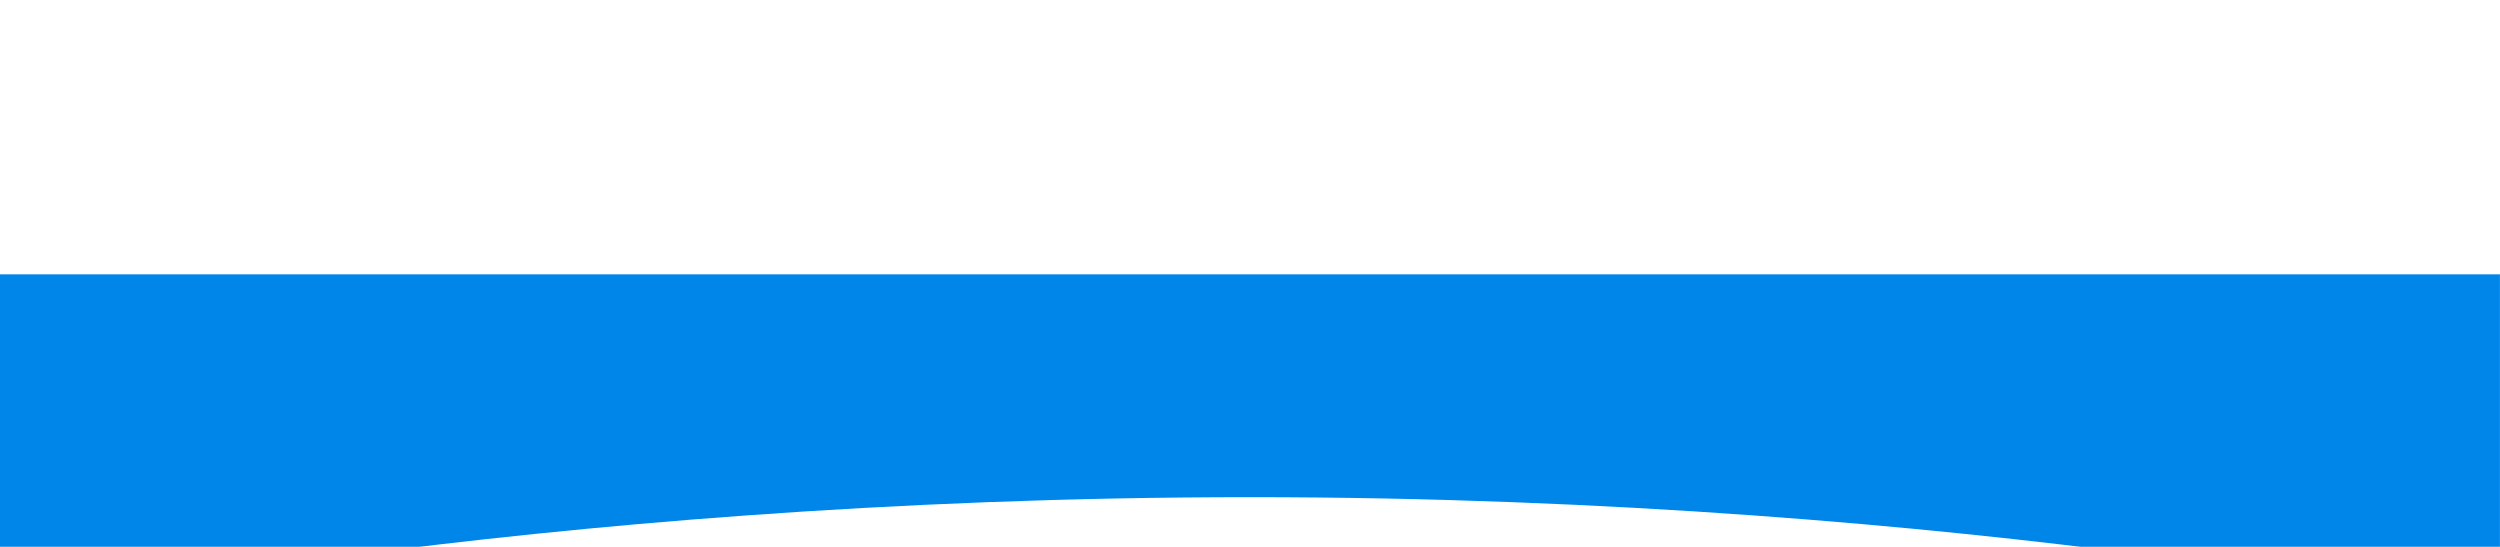
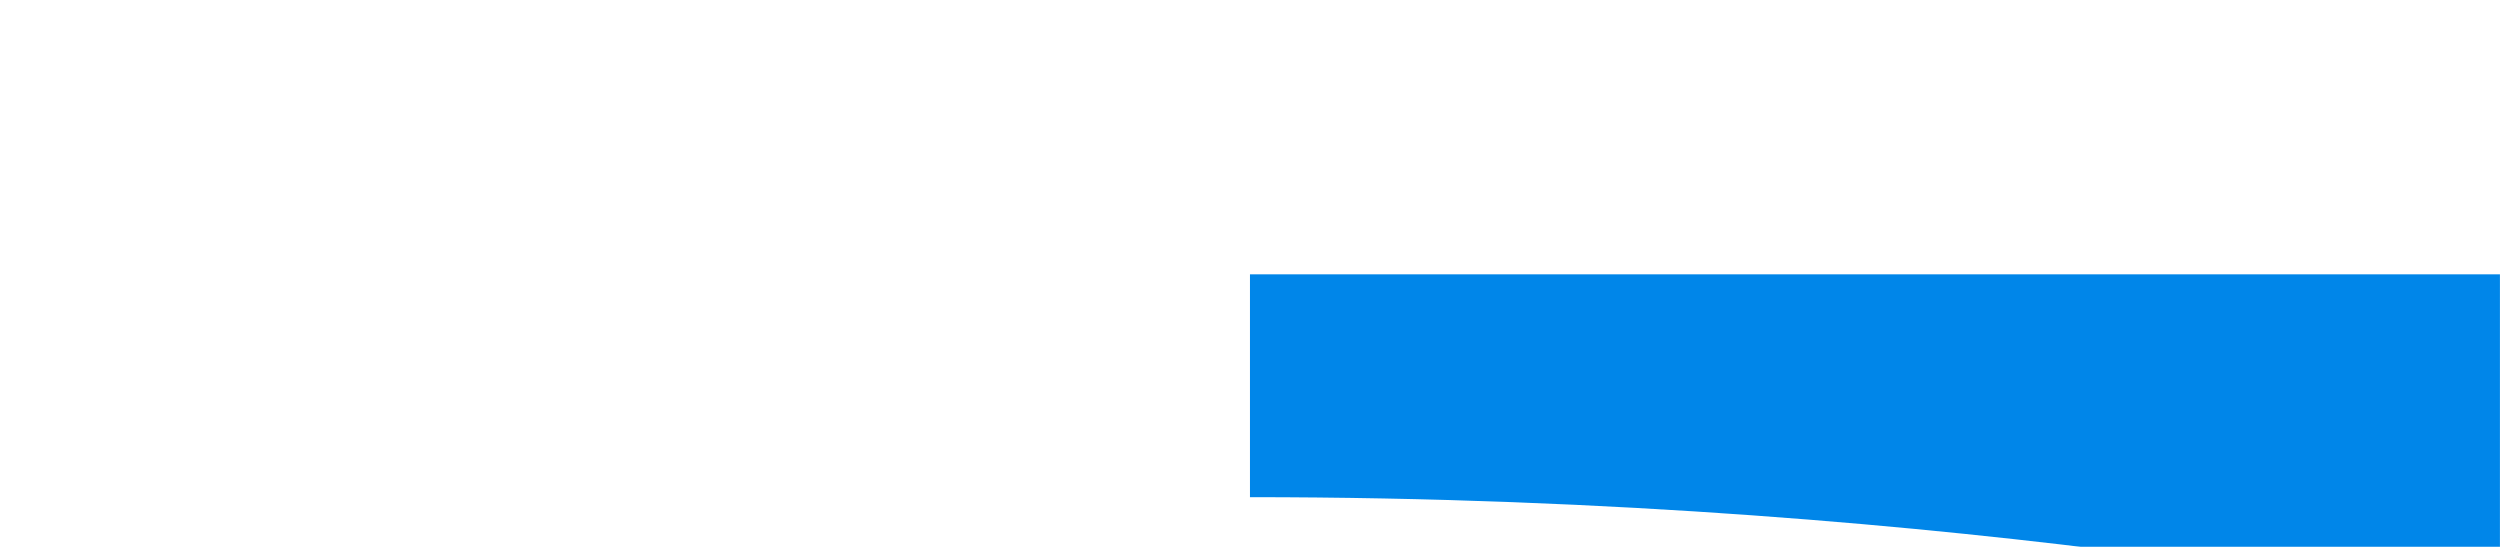
<svg xmlns="http://www.w3.org/2000/svg" width="1920" height="420" viewBox="0 0 1920 420" fill="none">
  <g filter="url(#filter0_dddd_1_169)">
-     <path fill-rule="evenodd" clip-rule="evenodd" d="M1919.95 268.394C1919.95 268.394 1518.68 179.167 959.977 179.167C401.276 179.167 0 268.394 0 268.394V8H1919.95V268.394Z" fill="#0086E9" />
+     <path fill-rule="evenodd" clip-rule="evenodd" d="M1919.95 268.394C1919.95 268.394 1518.68 179.167 959.977 179.167V8H1919.95V268.394Z" fill="#0086E9" />
  </g>
  <defs>
    <filter id="filter0_dddd_1_169" x="-42.666" y="0" width="2005.29" height="419.057" filterUnits="userSpaceOnUse" color-interpolation-filters="sRGB">
      <feFlood flood-opacity="0" result="BackgroundImageFix" />
      <feColorMatrix in="SourceAlpha" type="matrix" values="0 0 0 0 0 0 0 0 0 0 0 0 0 0 0 0 0 0 127 0" result="hardAlpha" />
      <feOffset dy="6.667" />
      <feGaussianBlur stdDeviation="7.333" />
      <feColorMatrix type="matrix" values="0 0 0 0 0 0 0 0 0 0 0 0 0 0 0 0 0 0 0.1 0" />
      <feBlend mode="normal" in2="BackgroundImageFix" result="effect1_dropShadow_1_169" />
      <feColorMatrix in="SourceAlpha" type="matrix" values="0 0 0 0 0 0 0 0 0 0 0 0 0 0 0 0 0 0 127 0" result="hardAlpha" />
      <feOffset dy="26.666" />
      <feGaussianBlur stdDeviation="13.333" />
      <feColorMatrix type="matrix" values="0 0 0 0 0 0 0 0 0 0 0 0 0 0 0 0 0 0 0.09 0" />
      <feBlend mode="normal" in2="effect1_dropShadow_1_169" result="effect2_dropShadow_1_169" />
      <feColorMatrix in="SourceAlpha" type="matrix" values="0 0 0 0 0 0 0 0 0 0 0 0 0 0 0 0 0 0 127 0" result="hardAlpha" />
      <feOffset dy="61.332" />
      <feGaussianBlur stdDeviation="18" />
      <feColorMatrix type="matrix" values="0 0 0 0 0 0 0 0 0 0 0 0 0 0 0 0 0 0 0.05 0" />
      <feBlend mode="normal" in2="effect2_dropShadow_1_169" result="effect3_dropShadow_1_169" />
      <feColorMatrix in="SourceAlpha" type="matrix" values="0 0 0 0 0 0 0 0 0 0 0 0 0 0 0 0 0 0 127 0" result="hardAlpha" />
      <feOffset dy="107.997" />
      <feGaussianBlur stdDeviation="21.333" />
      <feColorMatrix type="matrix" values="0 0 0 0 0 0 0 0 0 0 0 0 0 0 0 0 0 0 0.01 0" />
      <feBlend mode="normal" in2="effect3_dropShadow_1_169" result="effect4_dropShadow_1_169" />
      <feBlend mode="normal" in="SourceGraphic" in2="effect4_dropShadow_1_169" result="shape" />
    </filter>
  </defs>
</svg>